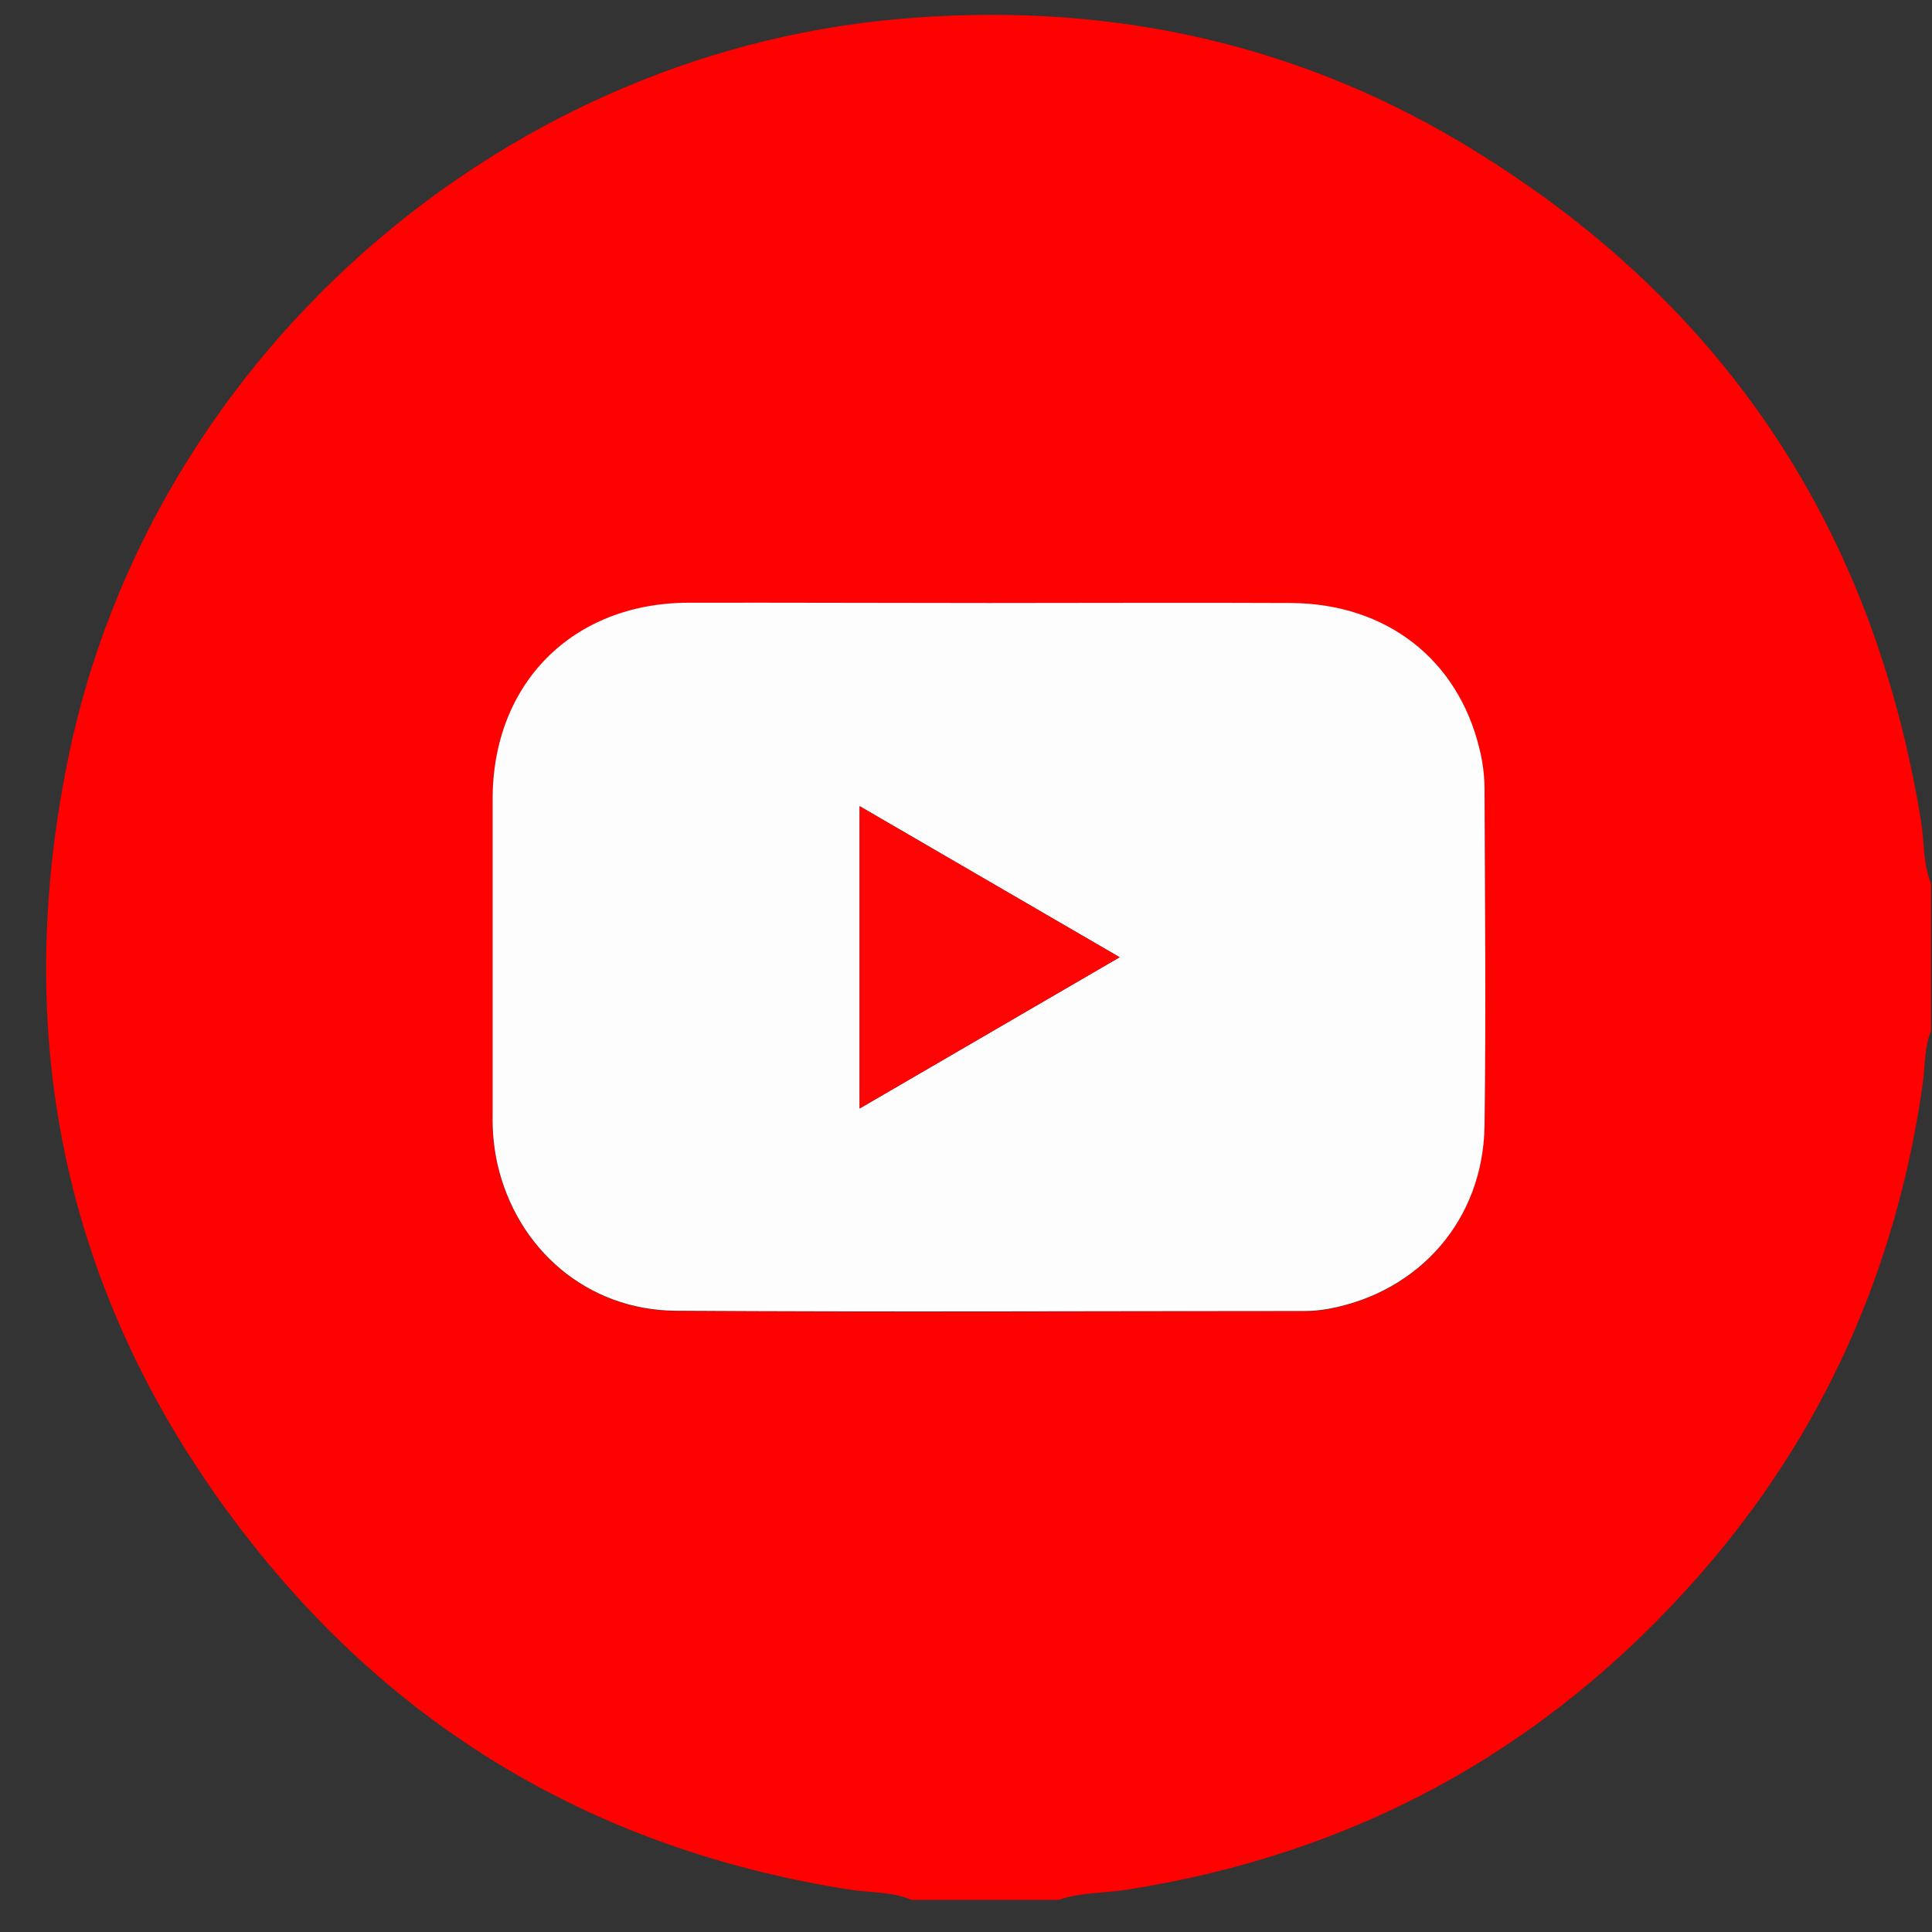
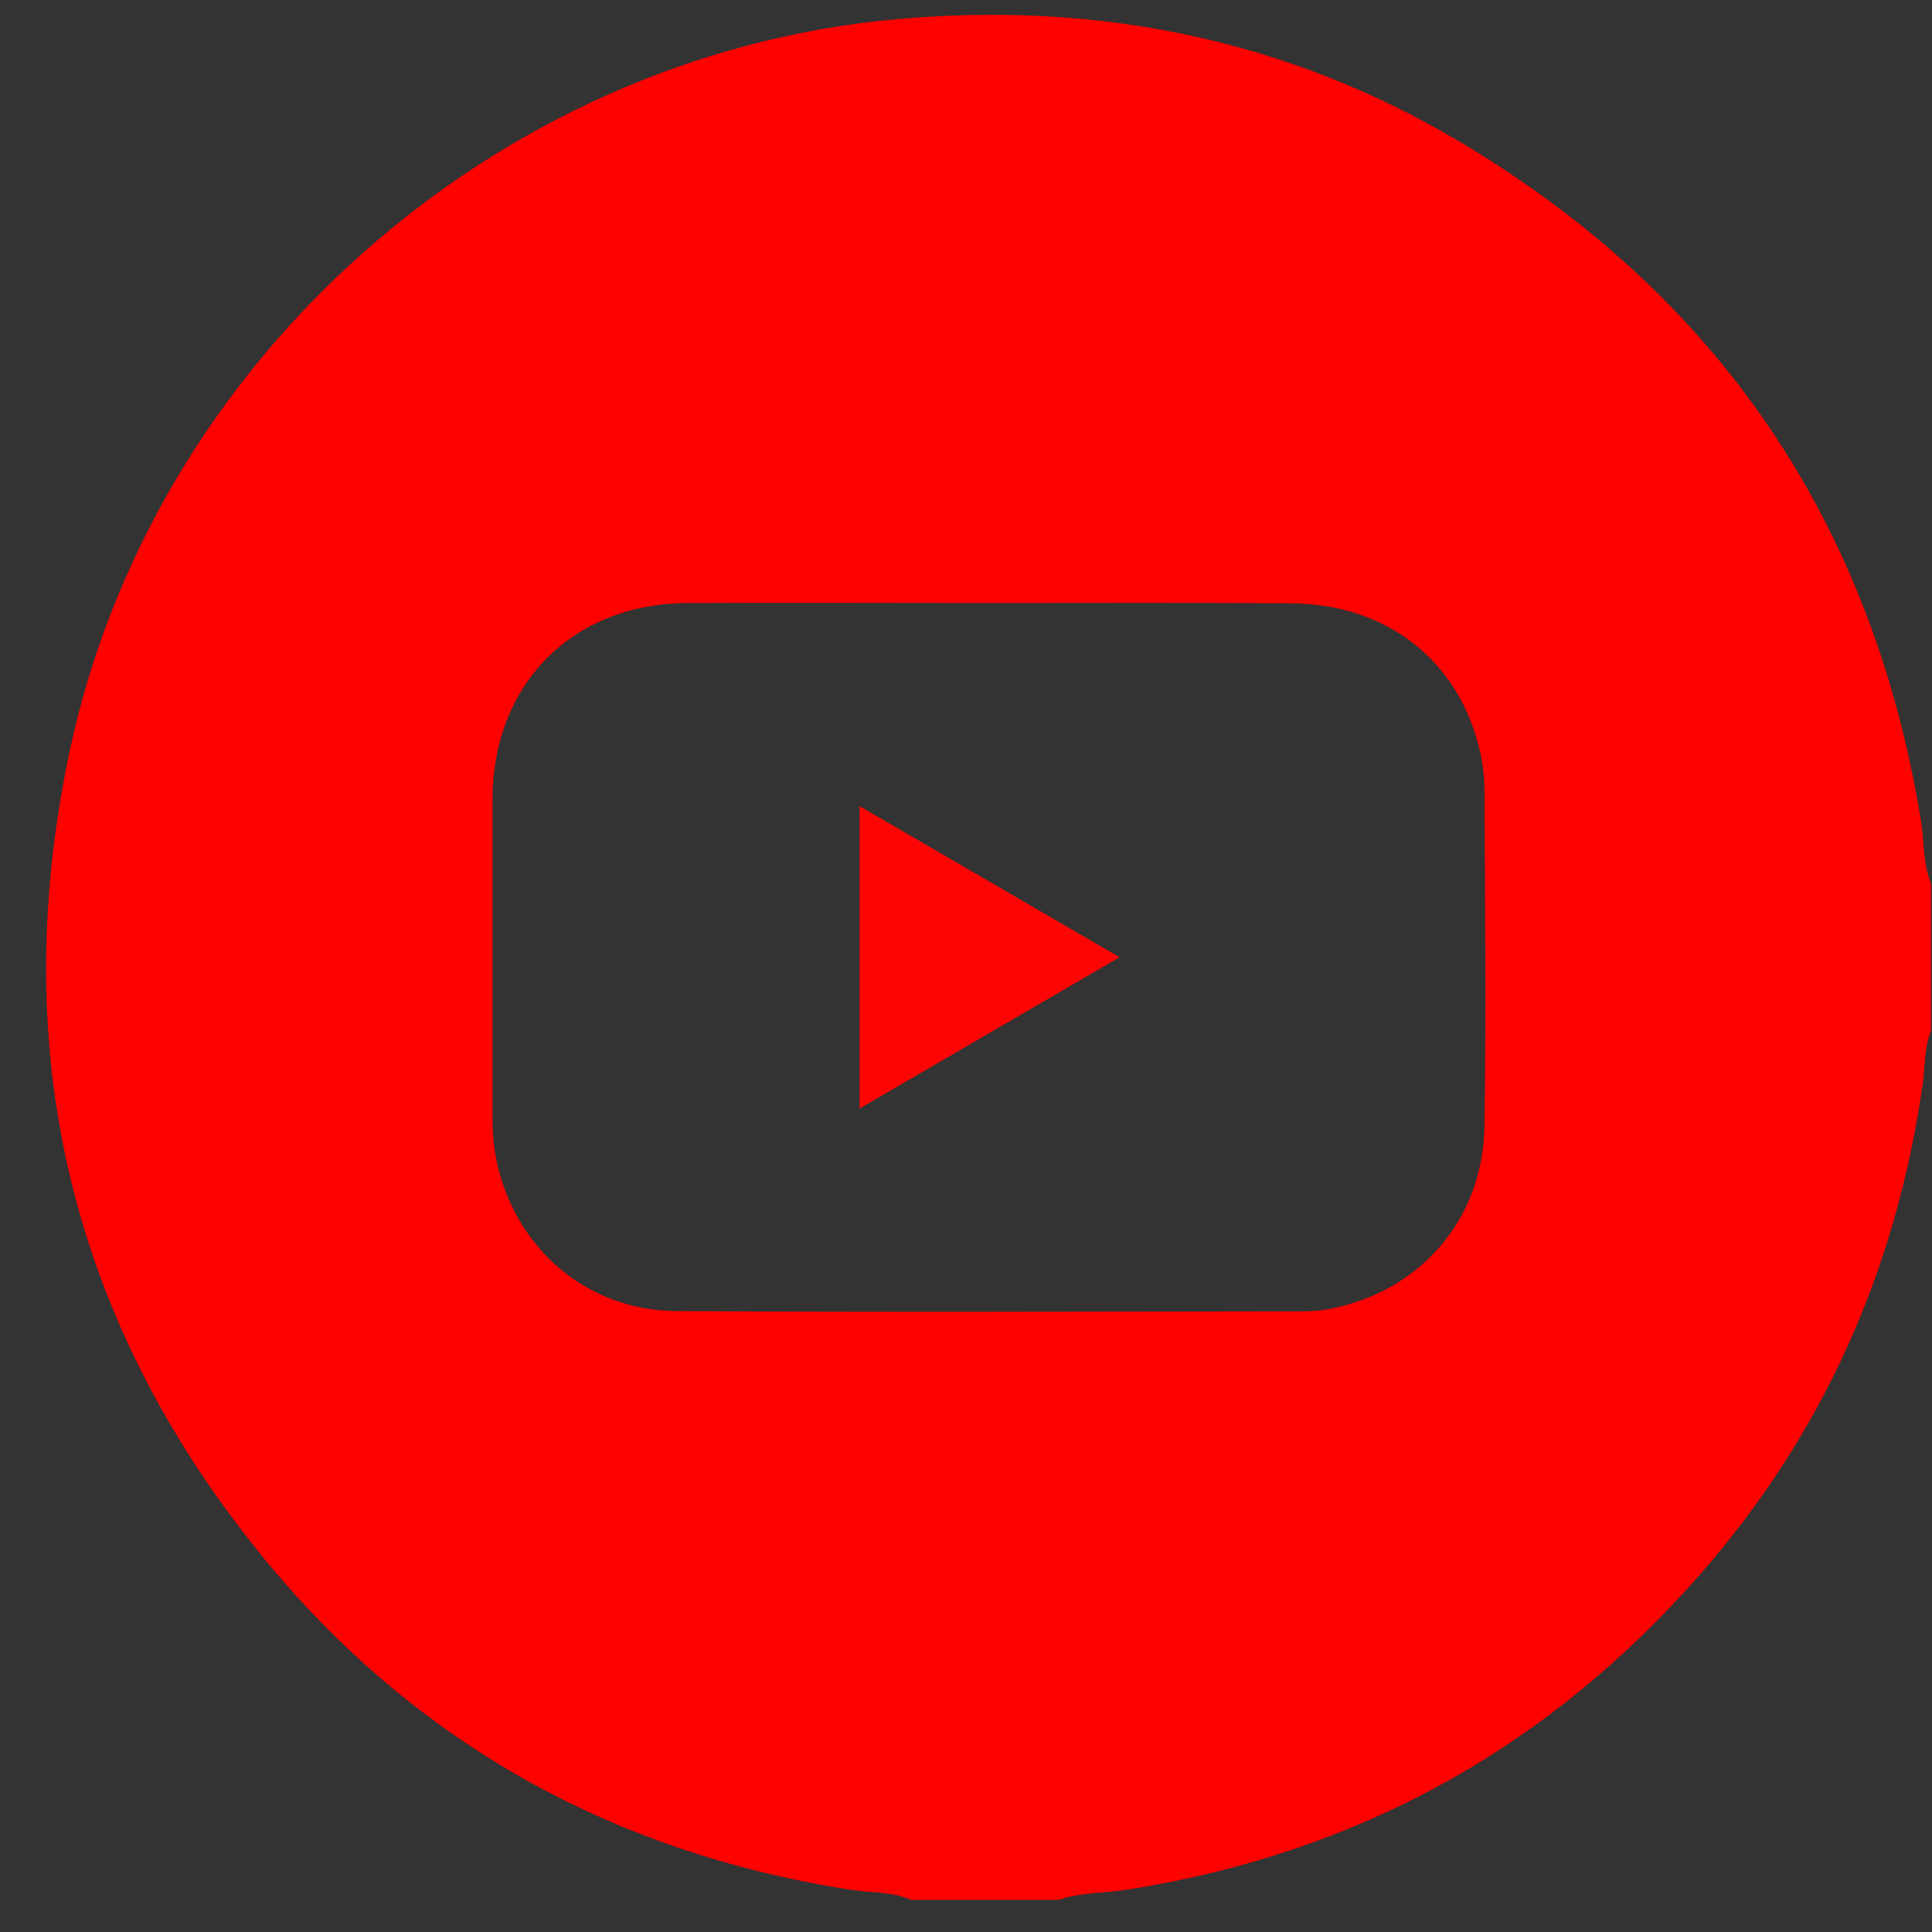
<svg xmlns="http://www.w3.org/2000/svg" width="41" height="41" viewBox="0 0 41 41" fill="none">
  <rect x="0" y="0" width="41" height="41" fill="#333333" stroke="none" />
  <path d="M40.978 18.753V21.878C40.832 22.24 40.856 22.63 40.803 23.008C40.241 26.942 38.69 30.433 36.069 33.422C32.829 37.117 28.774 39.344 23.905 40.104C23.425 40.178 22.933 40.158 22.466 40.318H19.341C18.924 40.138 18.463 40.17 18.023 40.1C12.952 39.301 8.739 36.947 5.516 32.966C1.494 27.996 0.162 22.308 1.455 16.052C3.186 7.669 10.501 1.18 19.019 0.408C23.285 0.021 27.318 0.826 31.005 3.023C36.473 6.289 39.726 11.08 40.763 17.395C40.837 17.847 40.806 18.317 40.978 18.753ZM20.993 12.797C18.858 12.797 16.724 12.787 14.589 12.797C12.148 12.811 10.457 14.513 10.452 16.966C10.452 19.204 10.452 21.444 10.452 23.683C10.446 24.022 10.479 24.36 10.55 24.691C10.961 26.515 12.464 27.804 14.335 27.823C18.773 27.852 23.208 27.832 27.65 27.829C27.832 27.83 28.014 27.815 28.193 27.782C30.126 27.422 31.472 25.887 31.502 23.904C31.54 21.509 31.514 19.113 31.502 16.718C31.498 16.445 31.463 16.173 31.398 15.908C30.947 14.004 29.421 12.816 27.394 12.804C25.262 12.787 23.127 12.797 20.993 12.797Z" fill="#FE0101" />
-   <path d="M20.993 12.797C23.127 12.797 25.261 12.787 27.396 12.797C29.423 12.808 30.945 13.996 31.399 15.901C31.465 16.166 31.5 16.438 31.504 16.711C31.512 19.106 31.537 21.502 31.504 23.897C31.474 25.881 30.128 27.415 28.195 27.775C28.016 27.807 27.834 27.823 27.652 27.822C23.213 27.822 18.779 27.845 14.337 27.816C12.466 27.802 10.963 26.512 10.552 24.683C10.481 24.352 10.448 24.014 10.454 23.676C10.454 21.436 10.454 19.197 10.454 16.958C10.454 14.508 12.145 12.804 14.591 12.791C16.723 12.787 18.858 12.797 20.993 12.797ZM23.76 20.314L18.242 17.108V23.524L23.76 20.314Z" fill="#FEFDFD" />
  <path d="M23.76 20.314L18.242 23.524V17.108L23.76 20.314Z" fill="#FE0505" />
</svg>